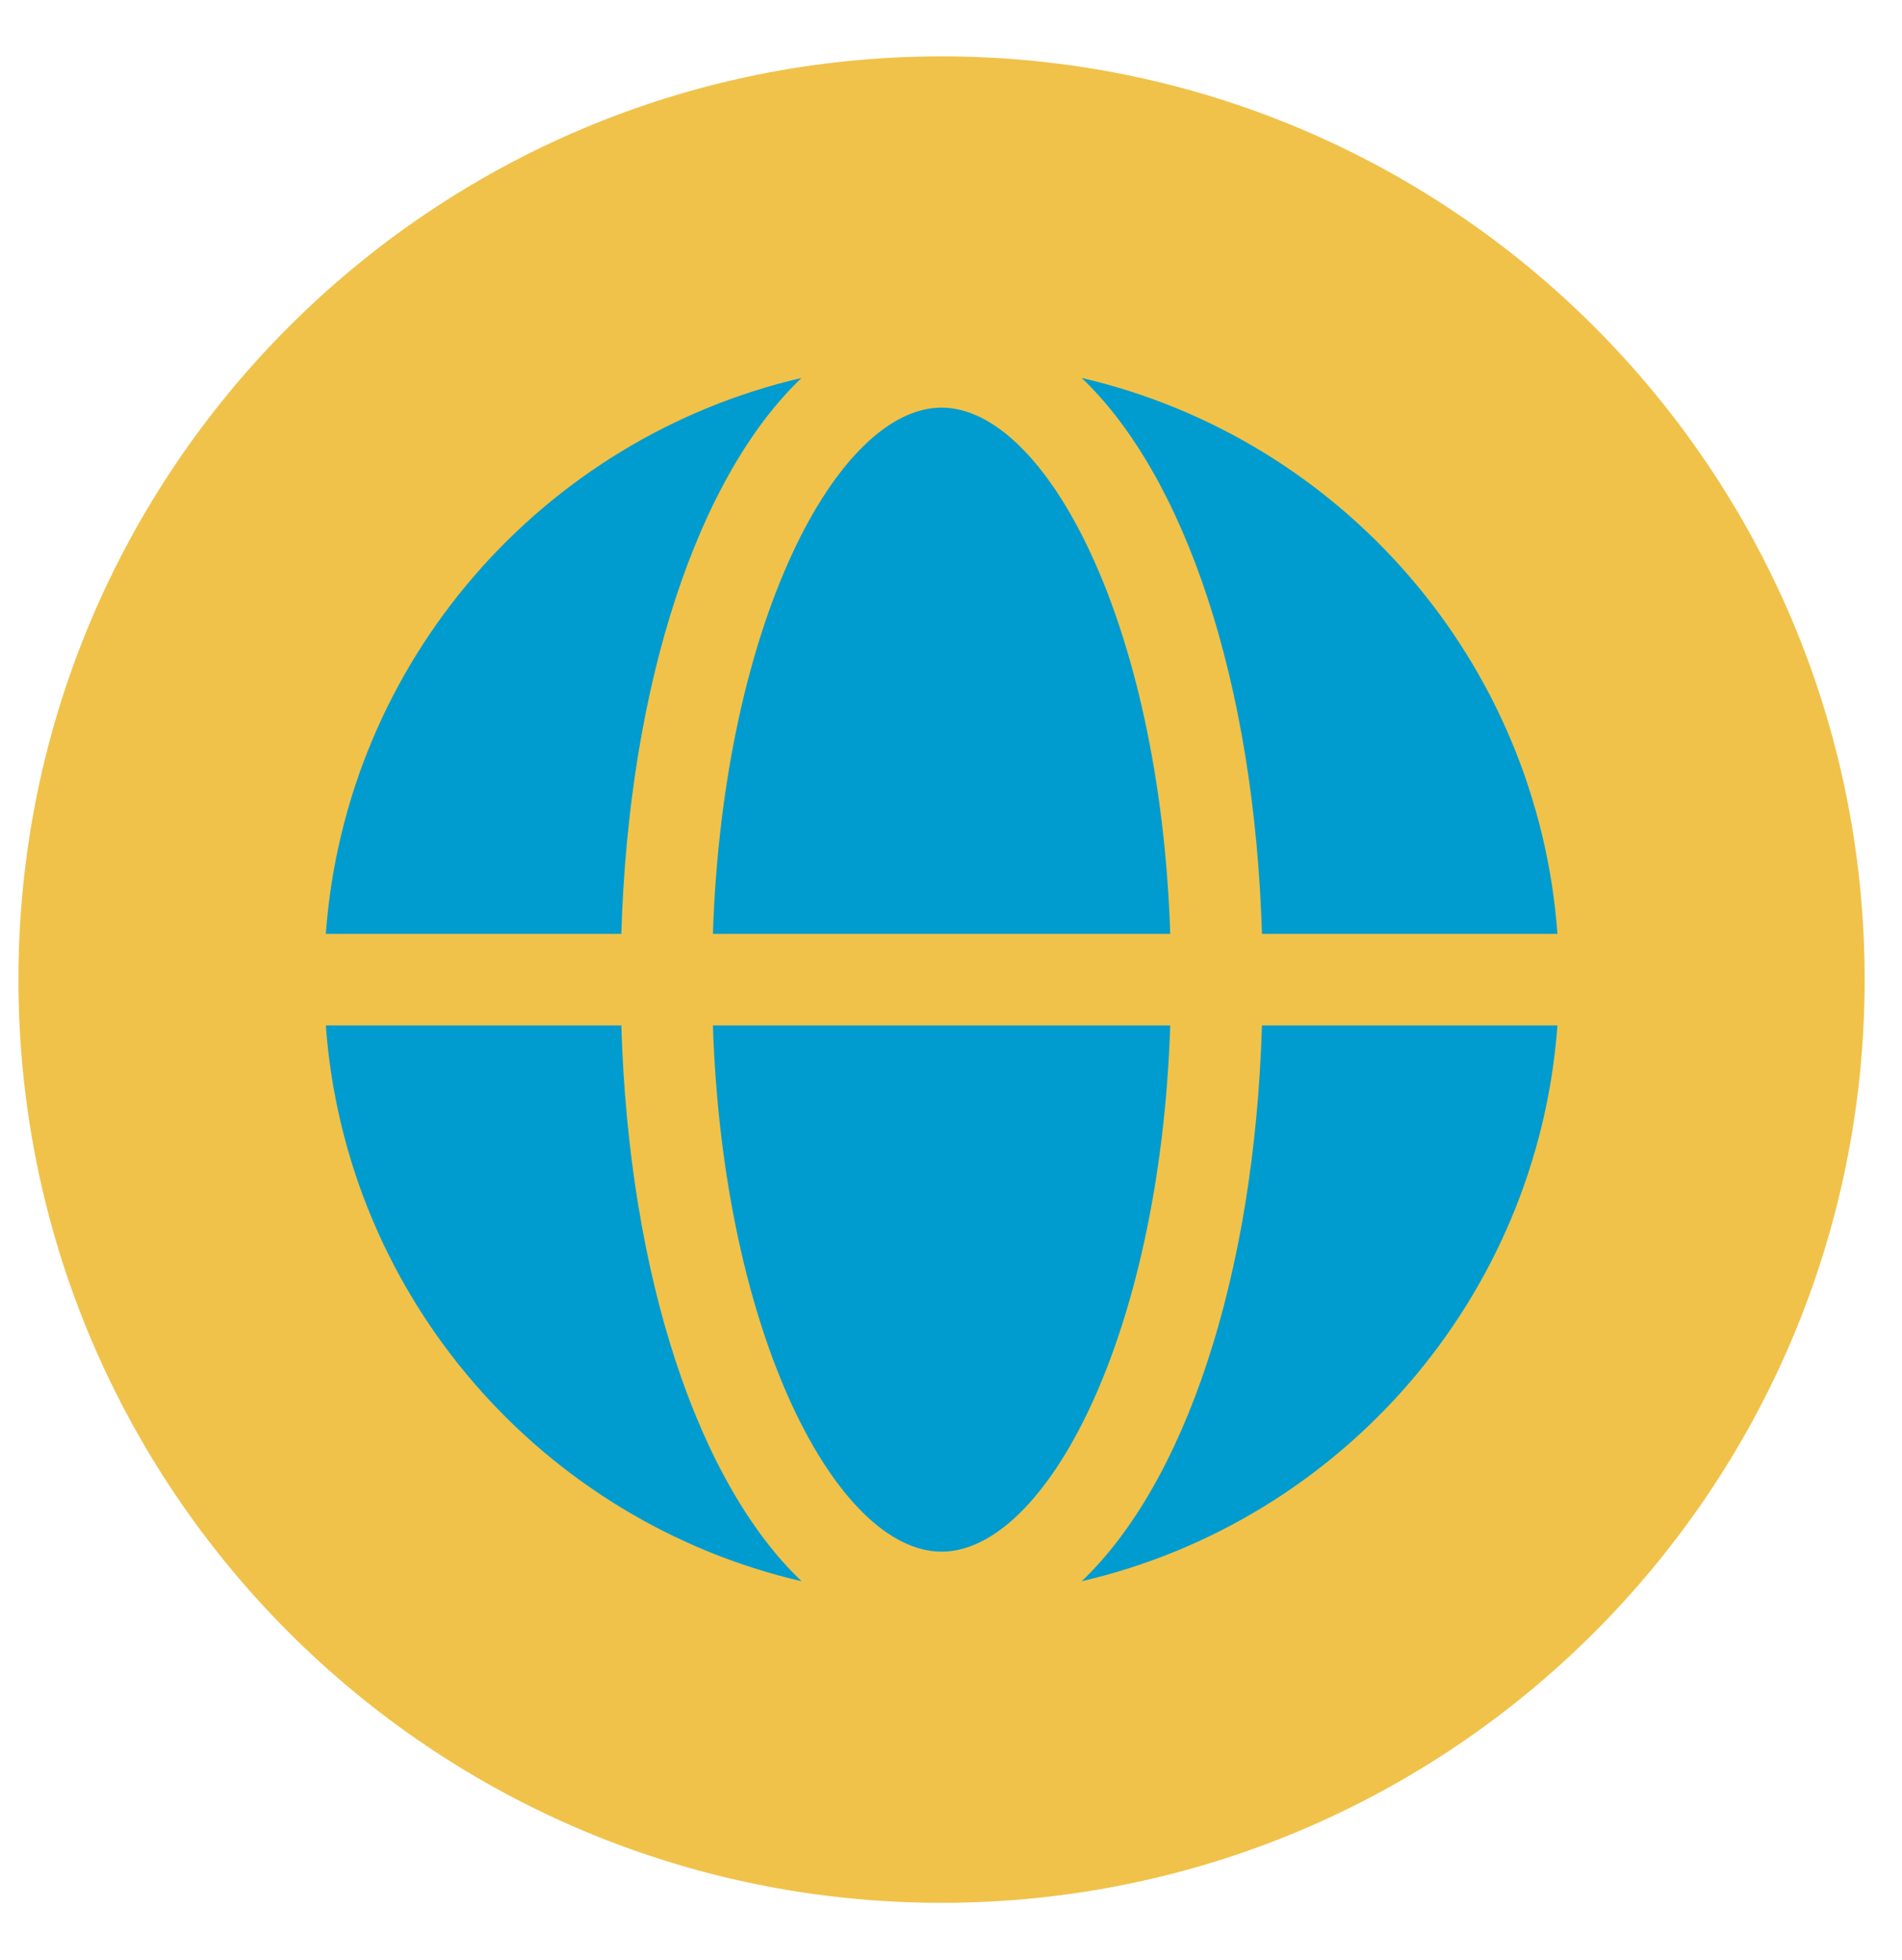
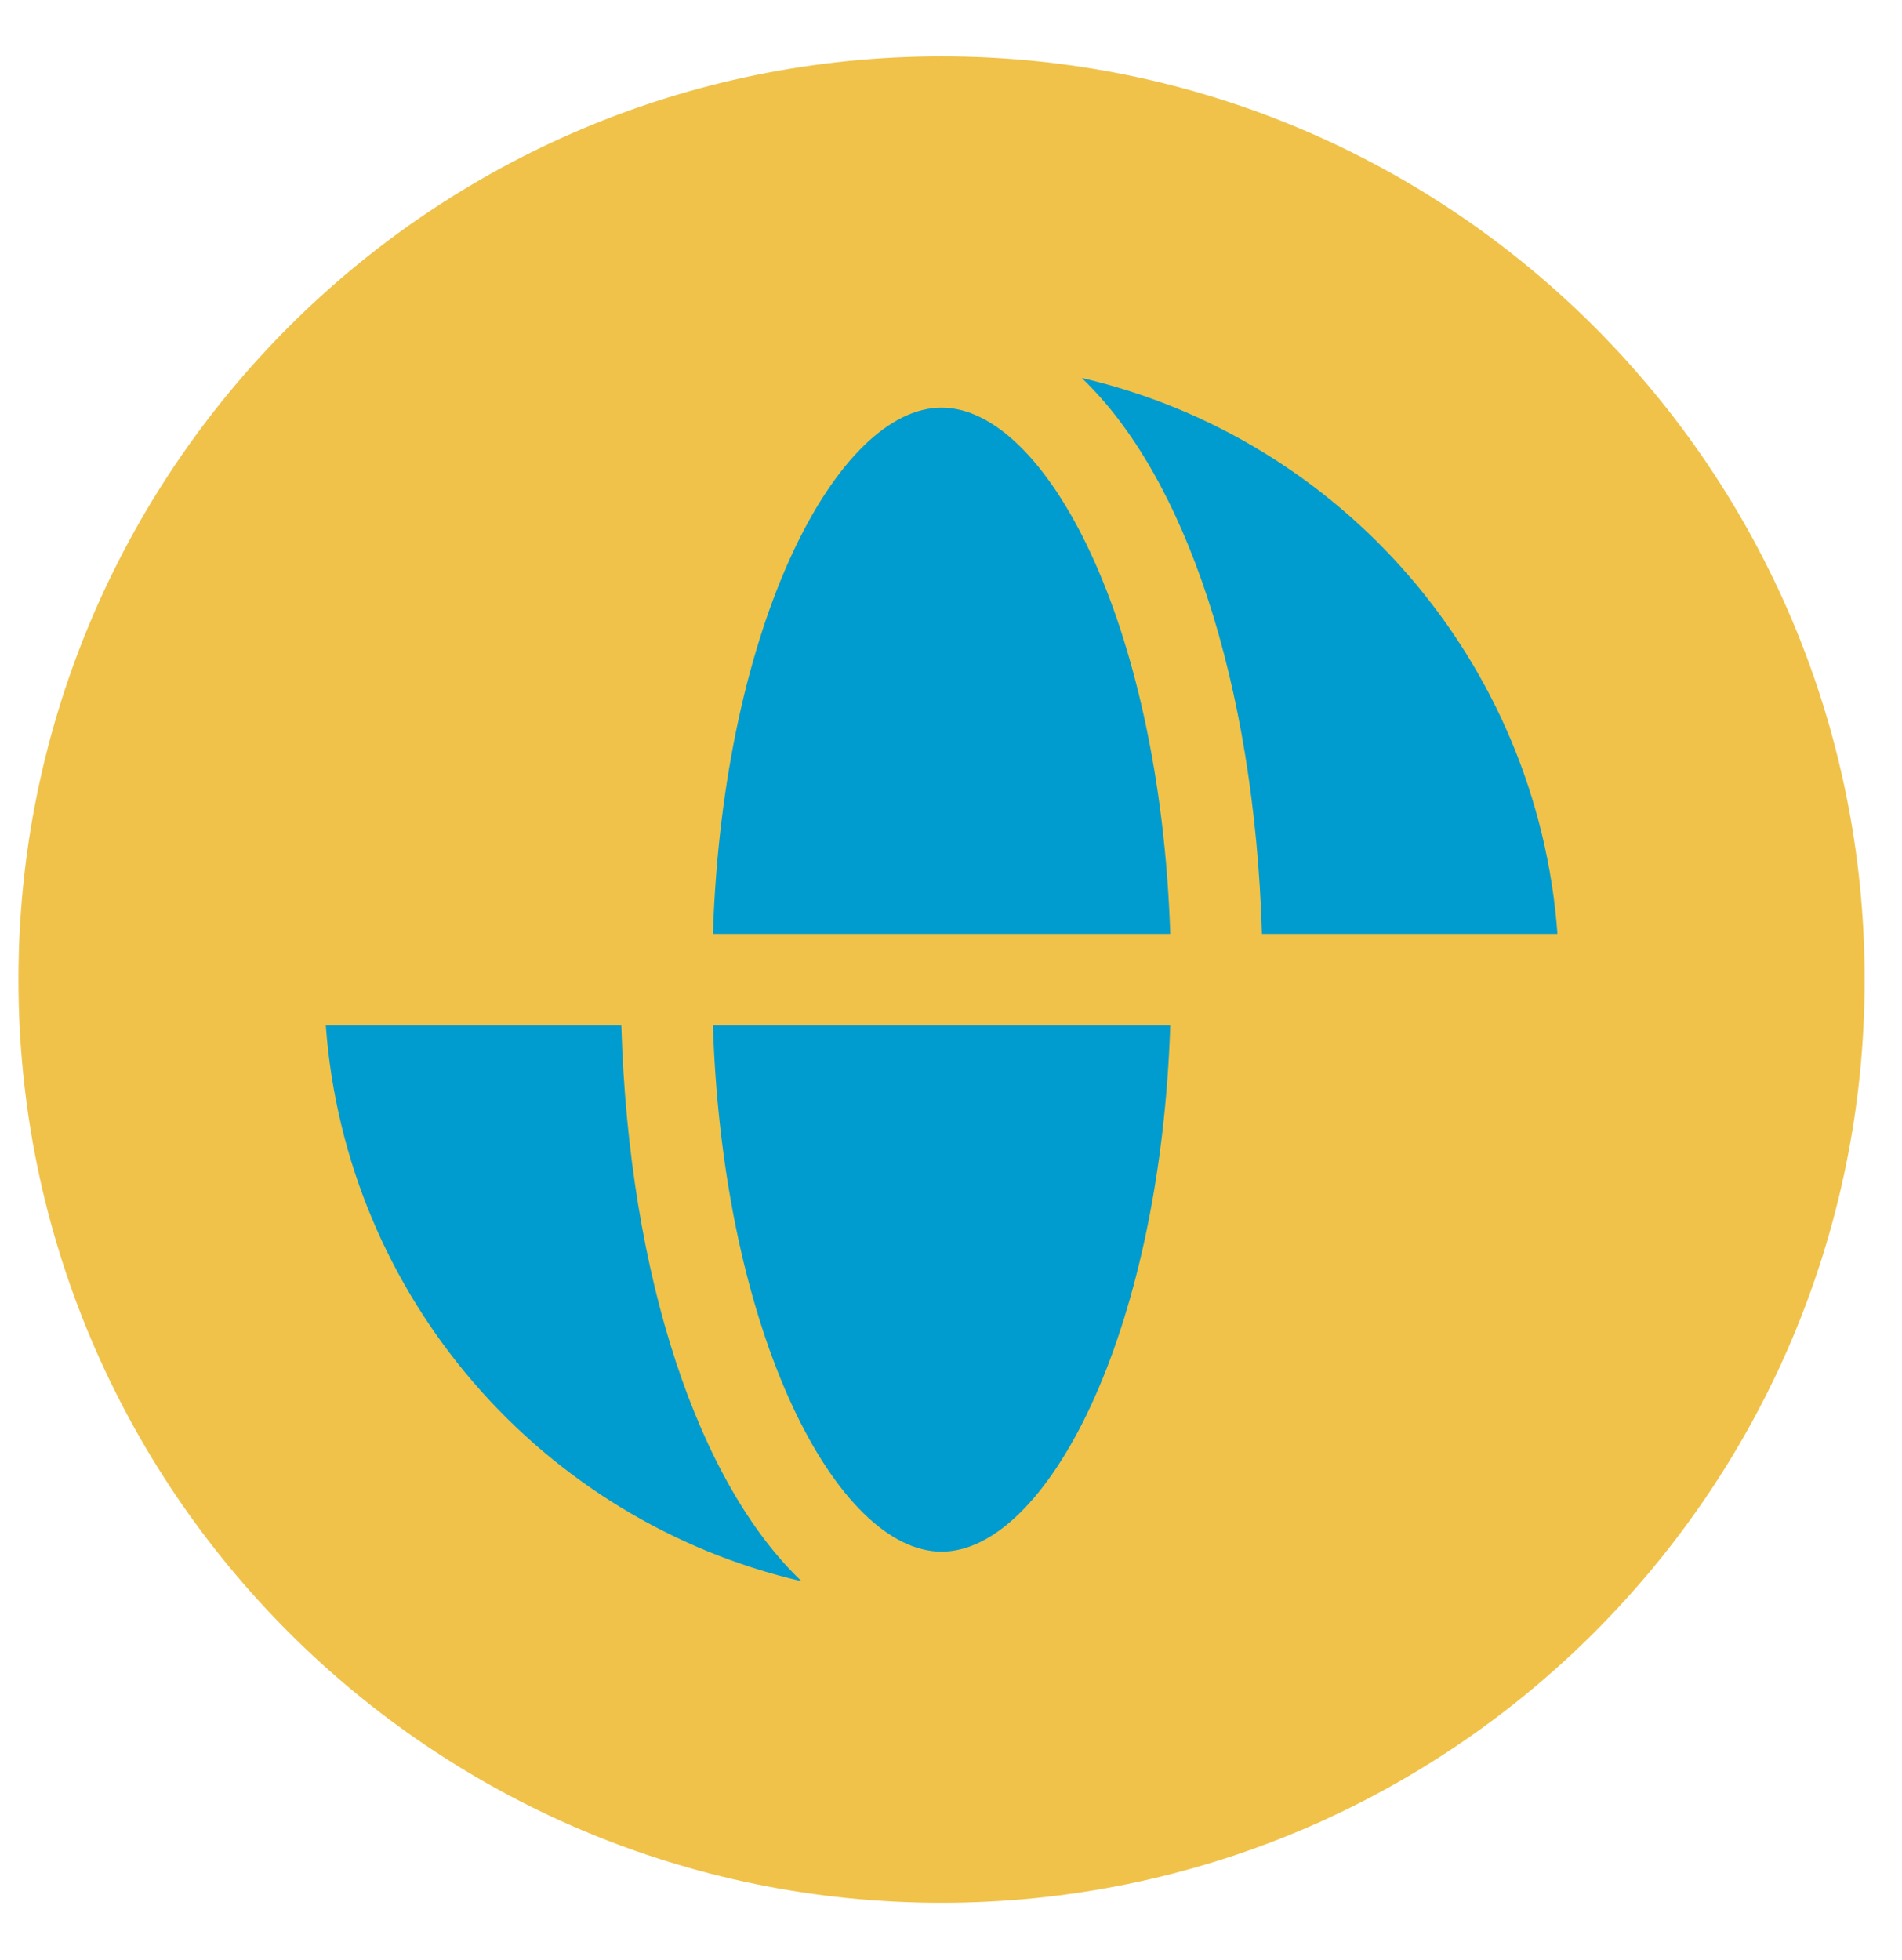
<svg xmlns="http://www.w3.org/2000/svg" width="33" height="34" viewBox="0 0 33 34" fill="none">
  <path d="M32.352 16.995C32.352 25.84 25.182 33.011 16.335 33.011C7.49 33.011 0.32 25.84 0.32 16.995C0.32 8.149 7.49 0.978 16.335 0.978C25.182 0.978 32.352 8.149 32.352 16.995Z" fill="#F0C24A" />
  <path d="M12.369 17.79C12.548 23.208 14.54 26.919 16.336 26.919C18.133 26.919 20.125 23.208 20.304 17.79H12.369Z" fill="#009BCF" />
  <path d="M16.336 7.072C14.54 7.072 12.548 10.782 12.369 16.201H20.304C20.125 10.782 18.133 7.072 16.336 7.072Z" fill="#009BCF" />
  <path d="M21.895 16.201H27.022C26.675 11.473 23.265 7.601 18.767 6.557C20.552 8.255 21.764 11.822 21.895 16.201Z" fill="#009BCF" />
-   <path d="M21.895 17.79C21.764 22.169 20.552 25.734 18.767 27.432C23.265 26.389 26.675 22.516 27.022 17.79H21.895Z" fill="#009BCF" />
  <path d="M10.78 17.79H5.653C5.998 22.516 9.409 26.389 13.907 27.432C12.123 25.734 10.911 22.169 10.78 17.79Z" fill="#009BCF" />
-   <path d="M10.78 16.201C10.911 11.822 12.123 8.255 13.907 6.557C9.409 7.601 5.998 11.473 5.653 16.201H10.78Z" fill="#009BCF" />
</svg>